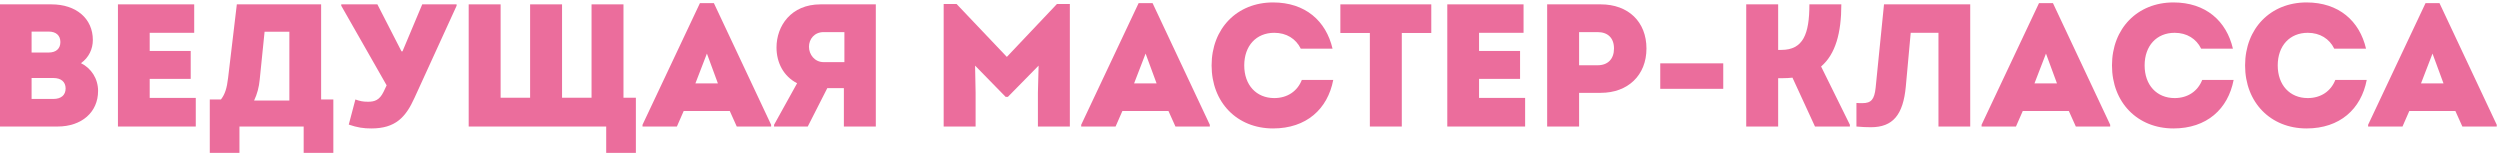
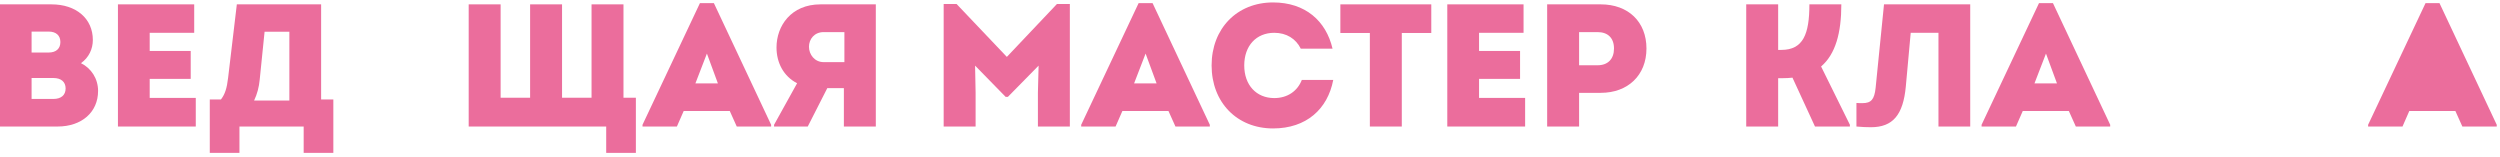
<svg xmlns="http://www.w3.org/2000/svg" width="573" height="36" viewBox="0 0 573 36" fill="none">
  <path d="M18.56 14.479C20.92 15.639 22.48 18.039 22.48 20.839C22.48 25.719 18.72 28.999 13.2 28.999H0V0.999H11.8C17.48 0.999 21.28 4.279 21.28 9.159C21.28 11.239 20.36 13.199 18.56 14.479ZM13.84 9.639C13.84 8.119 12.84 7.239 11.16 7.239H7.24V12.039H11.16C12.84 12.039 13.84 11.159 13.84 9.639ZM12.24 22.679C14 22.679 15.04 21.799 15.04 20.279C15.04 18.759 14 17.879 12.24 17.879H7.24V22.679H12.24Z" fill="#EB6D9C" />
  <path d="M34.311 22.439H44.871V28.999H27.031V0.999H44.511V7.519H34.311V11.679H43.711V18.079H34.311V22.439Z" fill="#EB6D9C" />
  <path d="M73.602 22.799H76.402V35.039H69.602V28.999H54.882V35.039H48.082V22.799H50.642C51.562 21.599 52.002 20.239 52.282 17.839L54.282 0.999H73.602V22.799ZM60.642 7.279L59.522 18.279C59.362 19.959 58.962 21.519 58.242 23.039H66.322V7.279H60.642Z" fill="#EB6D9C" />
-   <path d="M96.776 0.999H104.656V1.319L95.016 22.399C92.976 26.919 90.616 29.439 85.096 29.439C83.336 29.439 81.936 29.239 79.936 28.559L81.456 22.799C82.456 23.159 83.136 23.319 84.336 23.319C85.816 23.319 86.976 22.999 87.936 20.999L88.616 19.559L78.216 1.319V0.999H86.496L92.016 11.759H92.256L96.776 0.999Z" fill="#EB6D9C" />
  <path d="M142.902 22.399H145.742V35.039H138.942V28.999H107.422V0.999H114.742V22.399H121.502V0.999H128.822V22.399H135.582V0.999H142.902V22.399Z" fill="#EB6D9C" />
  <path d="M163.624 0.719L176.744 28.599V28.999H168.864L167.264 25.439H156.704L155.144 28.999H147.264V28.599L160.424 0.719H163.624ZM162.024 12.279L159.384 19.119H164.544L162.024 12.279Z" fill="#EB6D9C" />
  <path d="M188.056 0.999H200.736V28.999H193.416V20.199H189.616L185.136 28.999H177.416V28.599L182.696 19.079C179.576 17.479 177.976 14.359 177.976 10.879C177.976 5.959 181.296 0.999 188.056 0.999ZM188.776 7.359C186.656 7.359 185.416 8.959 185.416 10.719C185.416 12.479 186.696 14.239 188.776 14.239H193.536V7.359H188.776Z" fill="#EB6D9C" />
  <path d="M242.249 0.919H245.209V28.999H237.889V21.239L238.049 15.039L231.009 22.199H230.489L223.489 15.039L223.609 21.239V28.999H216.289V0.919H219.249L230.769 13.039L242.249 0.919Z" fill="#EB6D9C" />
  <path d="M264.171 0.719L277.291 28.599V28.999H269.411L267.811 25.439H257.251L255.691 28.999H247.811V28.599L260.971 0.719H264.171ZM262.571 12.279L259.931 19.119H265.091L262.571 12.279Z" fill="#EB6D9C" />
  <path d="M291.78 29.439C283.54 29.439 277.7 23.479 277.7 14.999C277.7 6.519 283.54 0.559 291.78 0.559C299.18 0.559 303.94 4.799 305.42 11.159H298.14C297.02 8.879 294.86 7.519 292.06 7.519C287.94 7.519 285.18 10.479 285.18 14.999C285.18 19.479 287.94 22.479 292.06 22.479C295.1 22.479 297.38 20.879 298.38 18.319H305.58C304.3 24.999 299.42 29.439 291.78 29.439Z" fill="#EB6D9C" />
  <path d="M328.051 0.999V7.559H321.291V28.999H313.971V7.559H307.211V0.999H328.051Z" fill="#EB6D9C" />
  <path d="M338.999 22.439H349.559V28.999H331.719V0.999H349.199V7.519H338.999V11.679H348.399V18.079H338.999V22.439Z" fill="#EB6D9C" />
  <path d="M366.889 0.999C373.249 0.999 377.369 5.039 377.369 11.119C377.369 17.239 373.129 21.279 366.889 21.279H361.929V28.999H354.609V0.999H366.889ZM366.169 14.959C368.529 14.959 369.929 13.519 369.929 11.119C369.929 8.719 368.529 7.359 366.169 7.359H361.929V14.959H366.169Z" fill="#EB6D9C" />
-   <path d="M380.53 20.359V14.519H394.97V20.359H380.53Z" fill="#EB6D9C" />
  <path d="M417.394 15.239L423.994 28.599V28.999H415.994L410.834 17.799C410.114 17.879 409.394 17.919 408.634 17.919H407.554V28.999H400.234V0.999H407.554V11.439H408.274C413.274 11.439 414.714 7.839 414.714 0.999H422.034C422.034 7.519 420.714 12.399 417.394 15.239Z" fill="#EB6D9C" />
  <path d="M431.815 0.999H451.575V28.999H444.295V7.519H437.935L436.815 19.799C436.215 26.319 433.855 29.159 428.815 29.159C427.775 29.159 426.855 29.119 425.495 28.999V23.599C426.015 23.639 426.375 23.639 426.895 23.639C428.895 23.639 429.615 22.759 429.895 20.119L431.815 0.999Z" fill="#EB6D9C" />
  <path d="M470.538 0.719L483.658 28.599V28.999H475.778L474.178 25.439H463.618L462.058 28.999H454.178V28.599L467.338 0.719H470.538ZM468.938 12.279L466.298 19.119H471.458L468.938 12.279Z" fill="#EB6D9C" />
-   <path d="M498.147 29.439C489.907 29.439 484.067 23.479 484.067 14.999C484.067 6.519 489.907 0.559 498.147 0.559C505.547 0.559 510.307 4.799 511.787 11.159H504.507C503.387 8.879 501.227 7.519 498.427 7.519C494.307 7.519 491.547 10.479 491.547 14.999C491.547 19.479 494.307 22.479 498.427 22.479C501.467 22.479 503.747 20.879 504.747 18.319H511.947C510.667 24.999 505.787 29.439 498.147 29.439Z" fill="#EB6D9C" />
-   <path d="M528.655 29.439C520.415 29.439 514.575 23.479 514.575 14.999C514.575 6.519 520.415 0.559 528.655 0.559C536.055 0.559 540.815 4.799 542.295 11.159H535.015C533.895 8.879 531.735 7.519 528.935 7.519C524.815 7.519 522.055 10.479 522.055 14.999C522.055 19.479 524.815 22.479 528.935 22.479C531.975 22.479 534.255 20.879 535.255 18.319H542.455C541.175 24.999 536.295 29.439 528.655 29.439Z" fill="#EB6D9C" />
-   <path d="M559.132 0.719L572.252 28.599V28.999H564.372L562.772 25.439H552.212L550.652 28.999H542.772V28.599L555.932 0.719H559.132ZM557.532 12.279L554.892 19.119H560.052L557.532 12.279Z" fill="#EB6D9C" />
+   <path d="M559.132 0.719L572.252 28.599V28.999H564.372L562.772 25.439H552.212L550.652 28.999H542.772V28.599L555.932 0.719H559.132ZM557.532 12.279H560.052L557.532 12.279Z" fill="#EB6D9C" />
</svg>